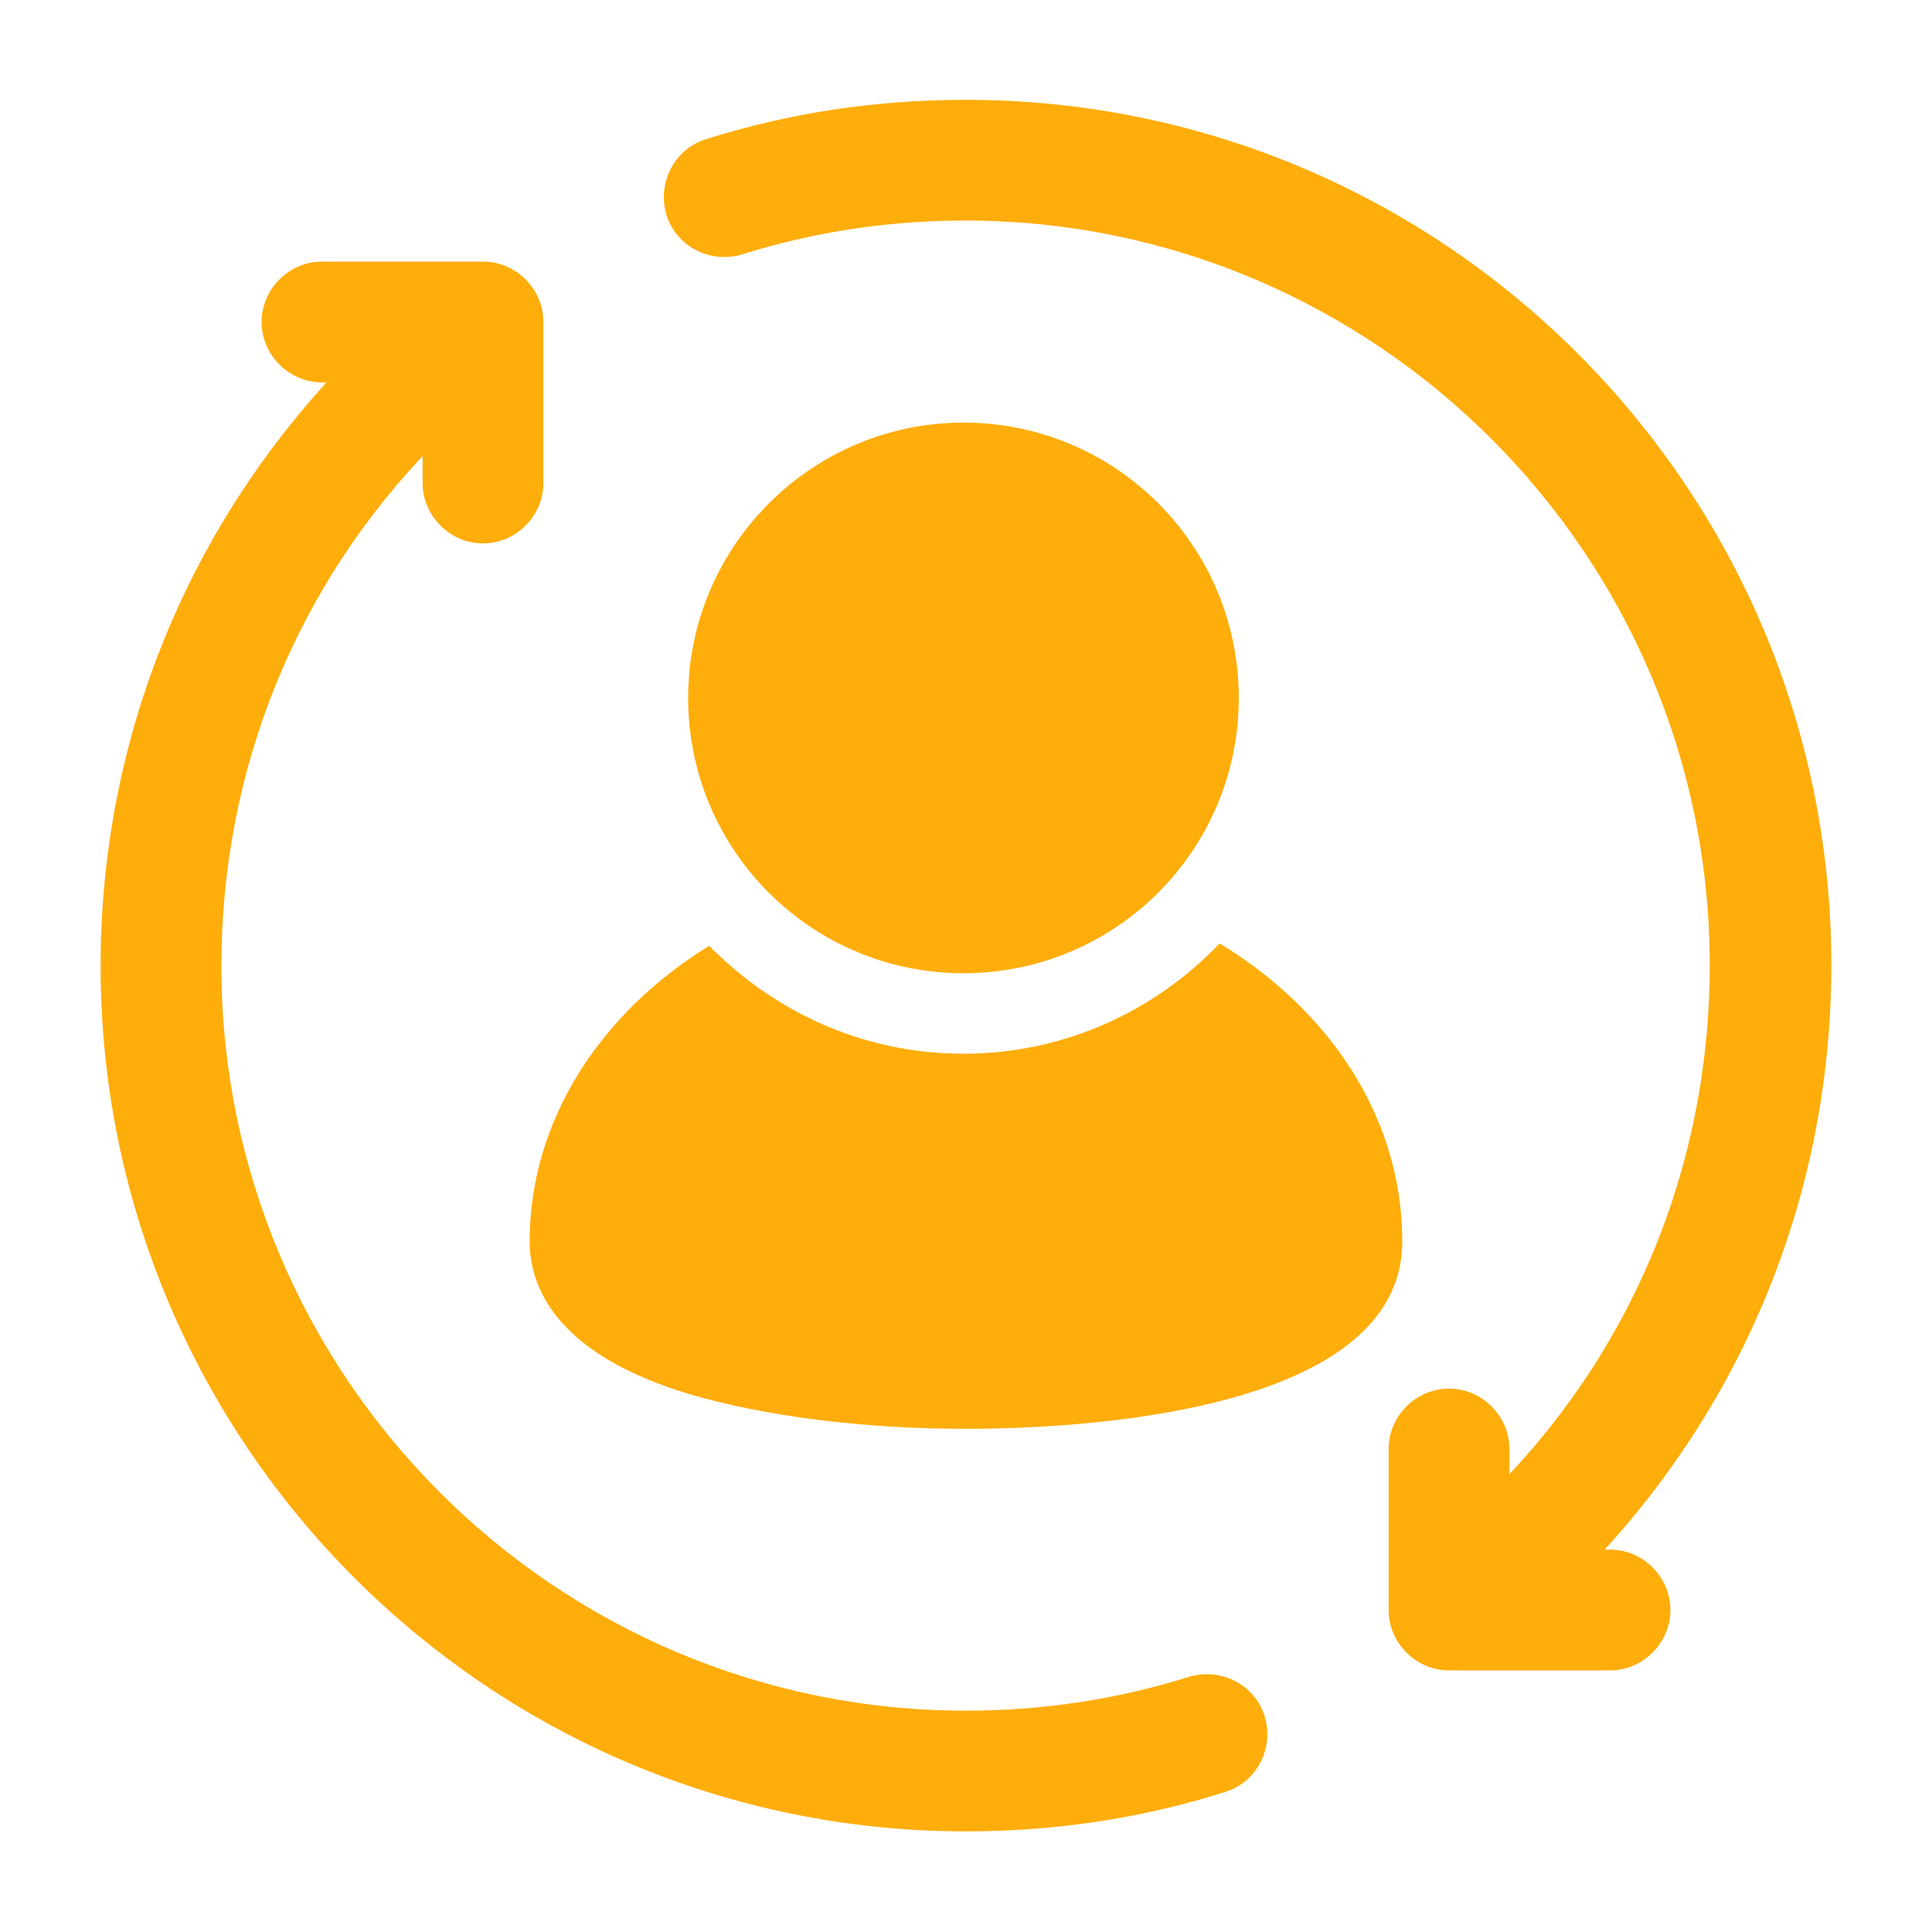
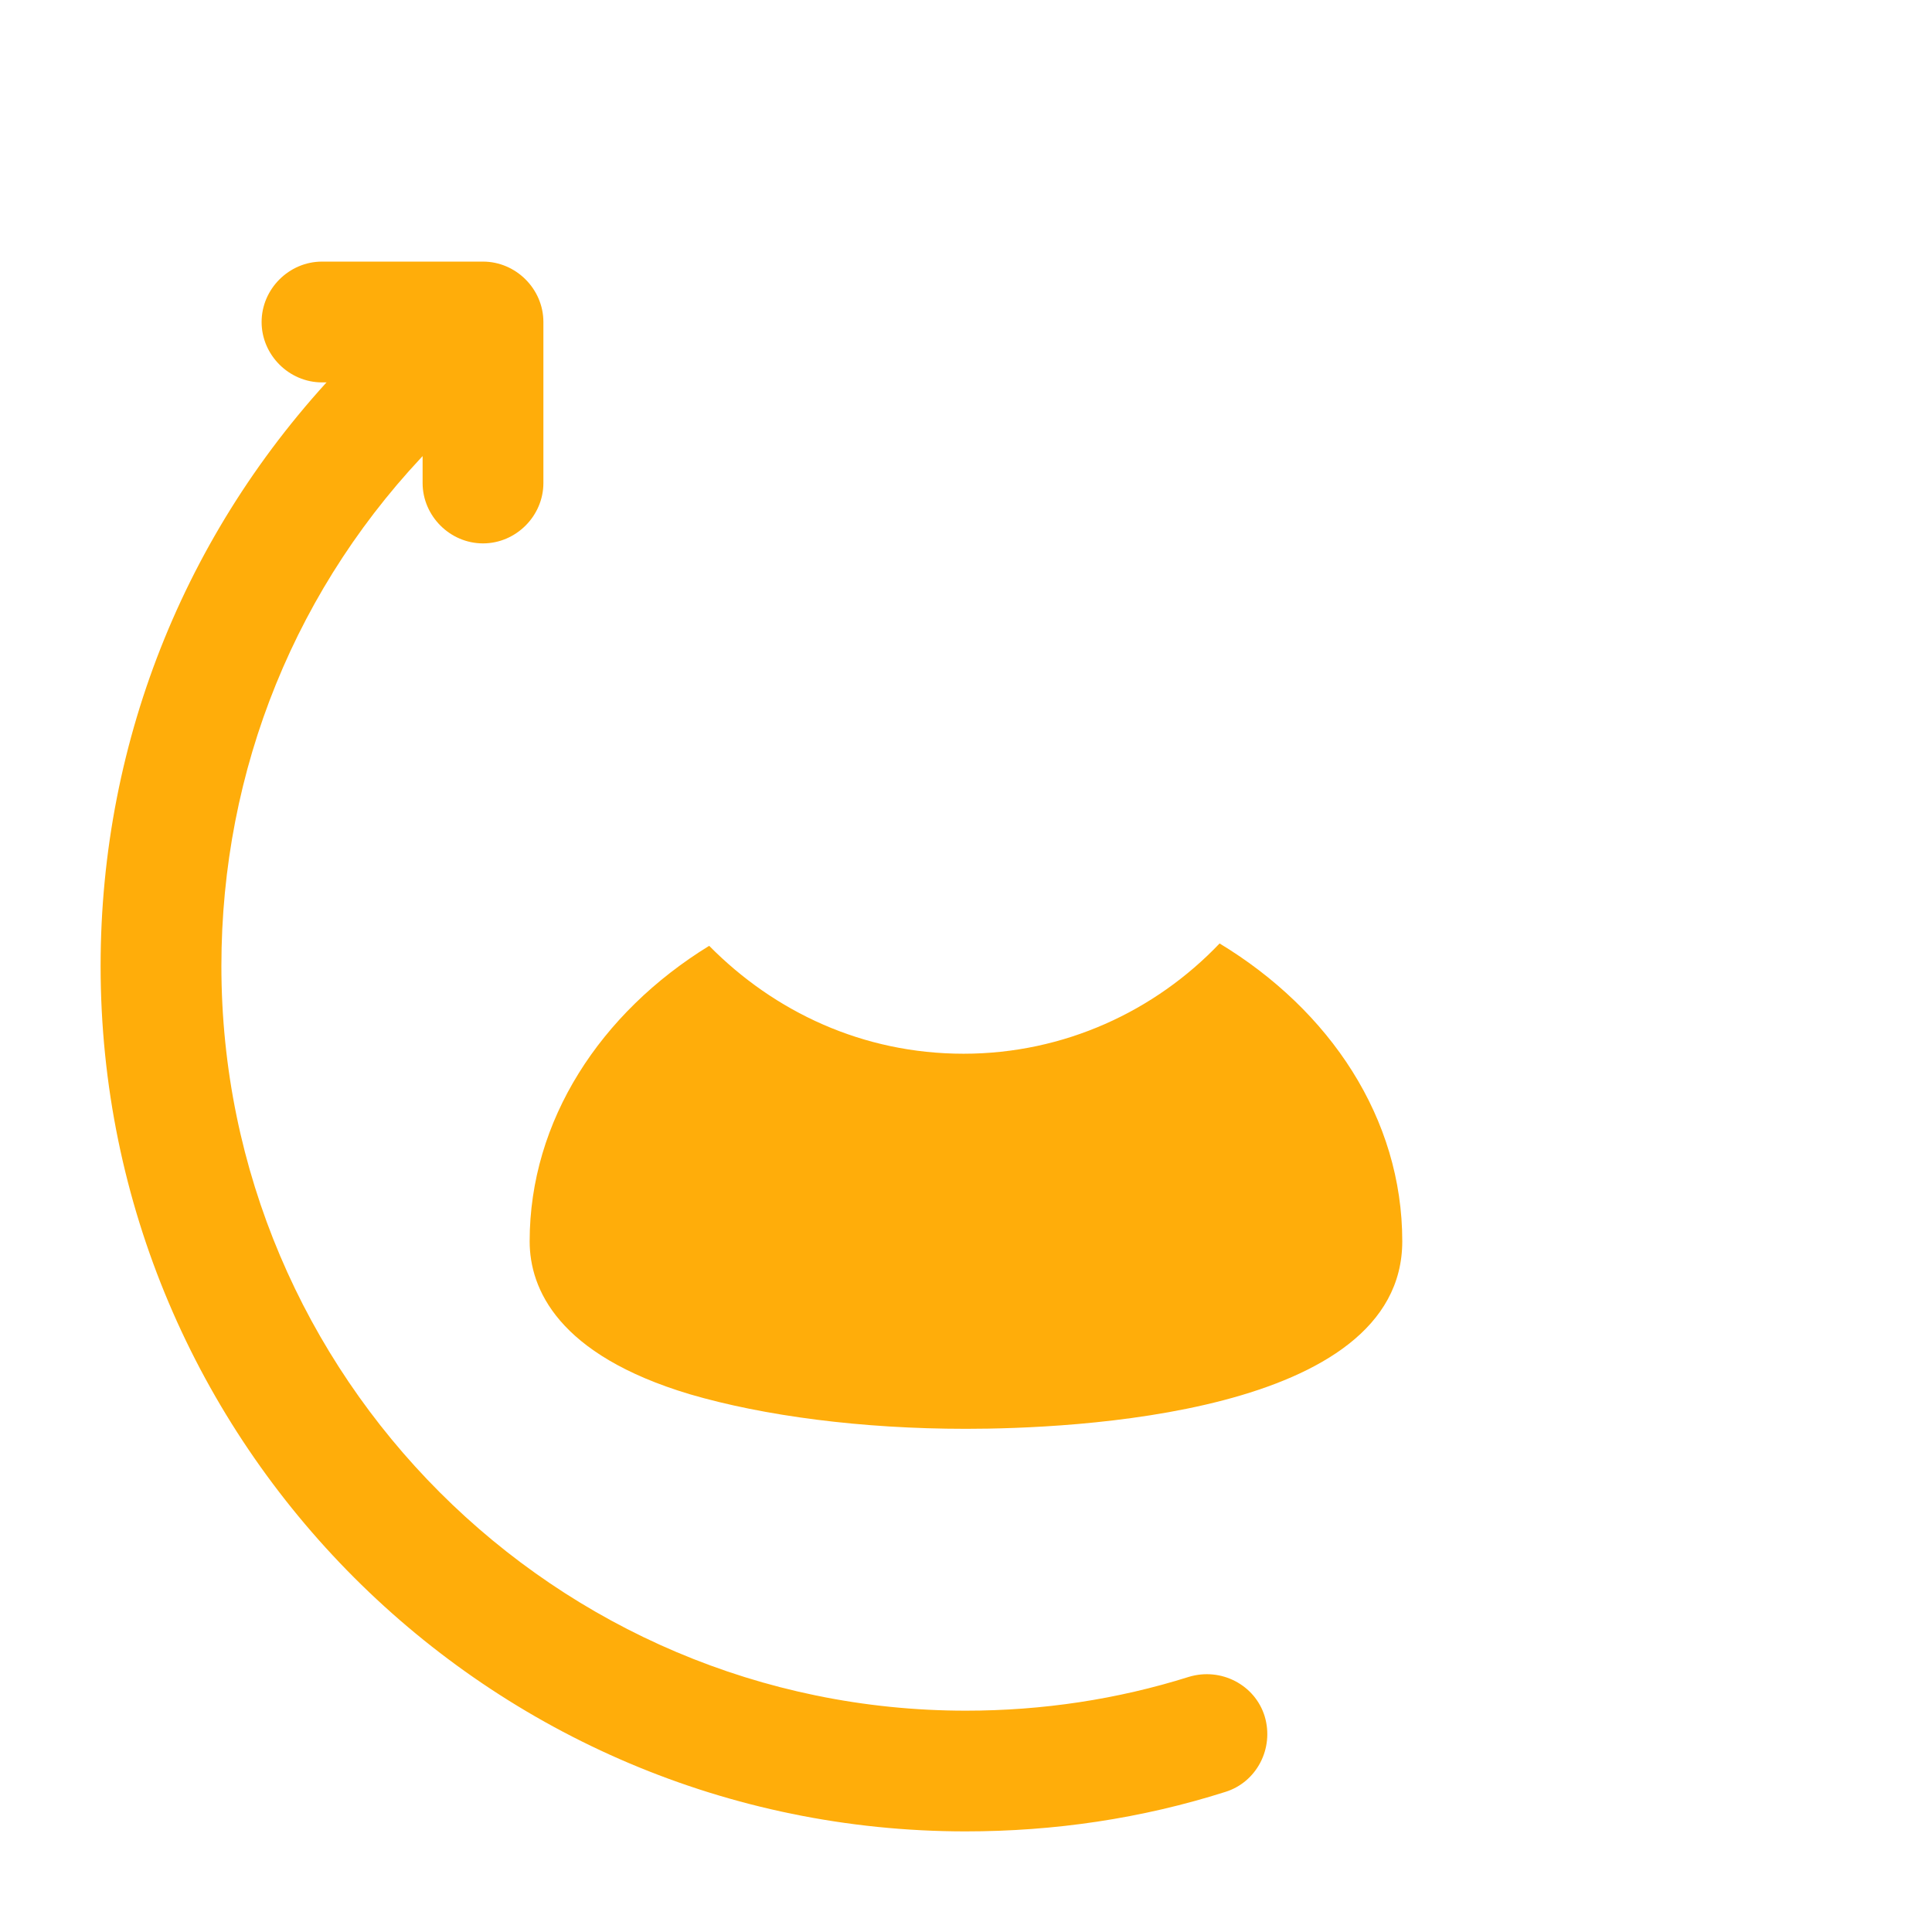
<svg xmlns="http://www.w3.org/2000/svg" width="27" height="27" viewBox="0 0 27 27" fill="none">
-   <path d="M13.465 5.906C11.35 5.906 9.617 7.628 9.617 9.754C9.617 11.88 11.338 13.601 13.465 13.601C15.591 13.601 17.312 11.88 17.312 9.754C17.312 7.628 15.591 5.906 13.465 5.906Z" fill="#FFAD0A" />
-   <path d="M21.374 22.376C21.16 22.376 20.936 22.286 20.767 22.117C20.441 21.779 20.441 21.251 20.778 20.924C22.792 18.956 23.894 16.312 23.894 13.488C23.894 7.751 19.226 3.082 13.488 3.082C12.419 3.082 11.373 3.24 10.372 3.555C9.922 3.69 9.449 3.442 9.314 3.003C9.179 2.553 9.427 2.081 9.865 1.946C11.036 1.575 12.251 1.395 13.499 1.395C20.171 1.395 25.593 6.817 25.593 13.488C25.593 16.762 24.299 19.833 21.971 22.128C21.802 22.286 21.588 22.364 21.386 22.364L21.374 22.376Z" fill="#FFAD0A" />
  <path d="M13.5 25.594C6.829 25.594 1.406 20.172 1.406 13.5C1.406 10.316 2.632 7.313 4.86 5.029C5.186 4.691 5.715 4.691 6.053 5.018C6.39 5.344 6.39 5.884 6.064 6.21C4.14 8.168 3.094 10.755 3.094 13.5C3.094 19.238 7.763 23.907 13.5 23.907C14.569 23.907 15.615 23.749 16.616 23.434C17.066 23.299 17.539 23.547 17.674 23.985C17.809 24.435 17.561 24.908 17.122 25.043C15.953 25.414 14.738 25.594 13.489 25.594H13.5Z" fill="#FFAD0A" />
-   <path d="M22.5 23.344H20.25C19.789 23.344 19.406 22.961 19.406 22.5V20.25C19.406 19.789 19.789 19.406 20.25 19.406C20.711 19.406 21.094 19.789 21.094 20.25V21.656H22.5C22.961 21.656 23.344 22.039 23.344 22.5C23.344 22.961 22.961 23.344 22.5 23.344Z" fill="#FFAD0A" />
  <path d="M6.75 7.594C6.289 7.594 5.906 7.211 5.906 6.75V5.344H4.5C4.039 5.344 3.656 4.961 3.656 4.5C3.656 4.039 4.039 3.656 4.5 3.656H6.75C7.211 3.656 7.594 4.039 7.594 4.5V6.75C7.594 7.211 7.211 7.594 6.75 7.594Z" fill="#FFAD0A" />
  <path d="M17.044 13.185C16.144 14.13 14.872 14.726 13.466 14.726C12.06 14.726 10.822 14.141 9.911 13.218C8.392 14.152 7.402 15.66 7.402 17.347C7.402 18.011 7.796 18.933 9.641 19.485C10.676 19.788 12.037 19.968 13.5 19.968C14.962 19.968 19.597 19.777 19.597 17.347C19.597 15.626 18.585 14.118 17.044 13.185Z" fill="#FFAD0A" />
</svg>